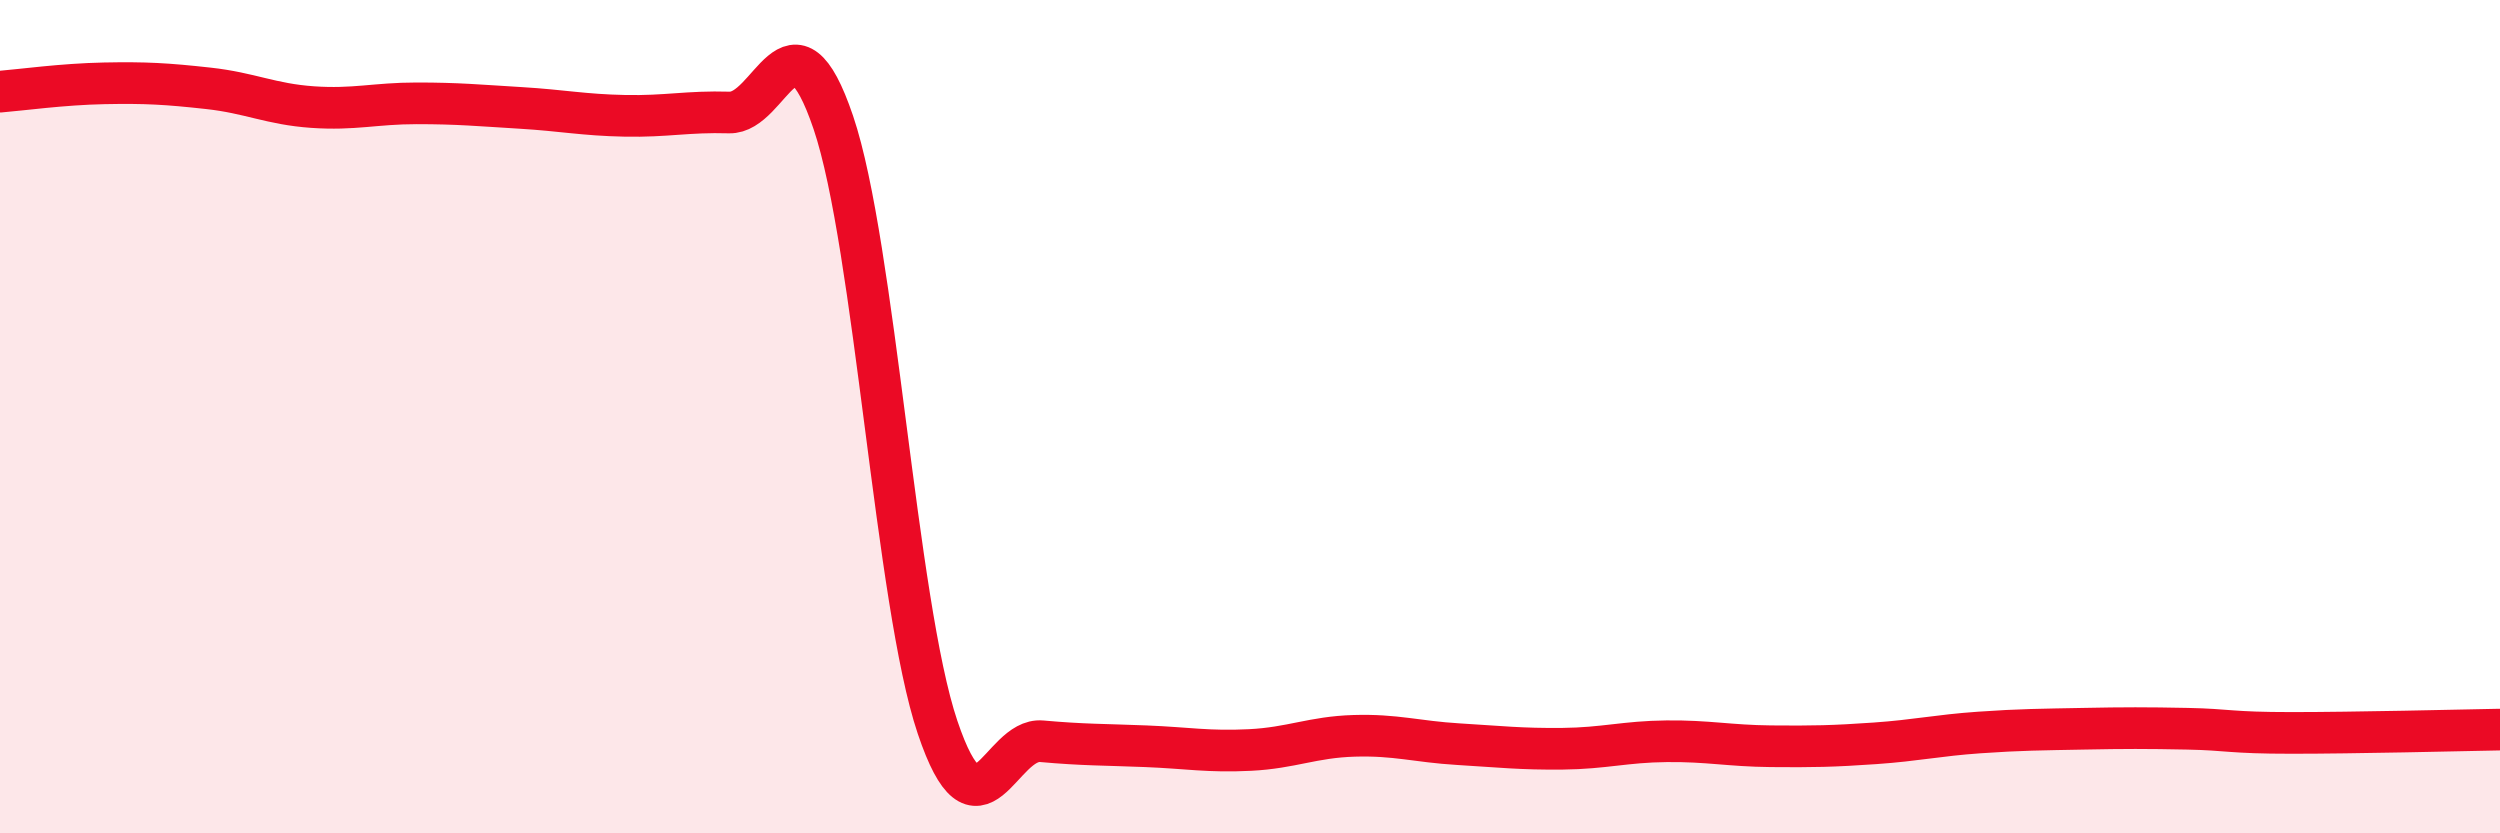
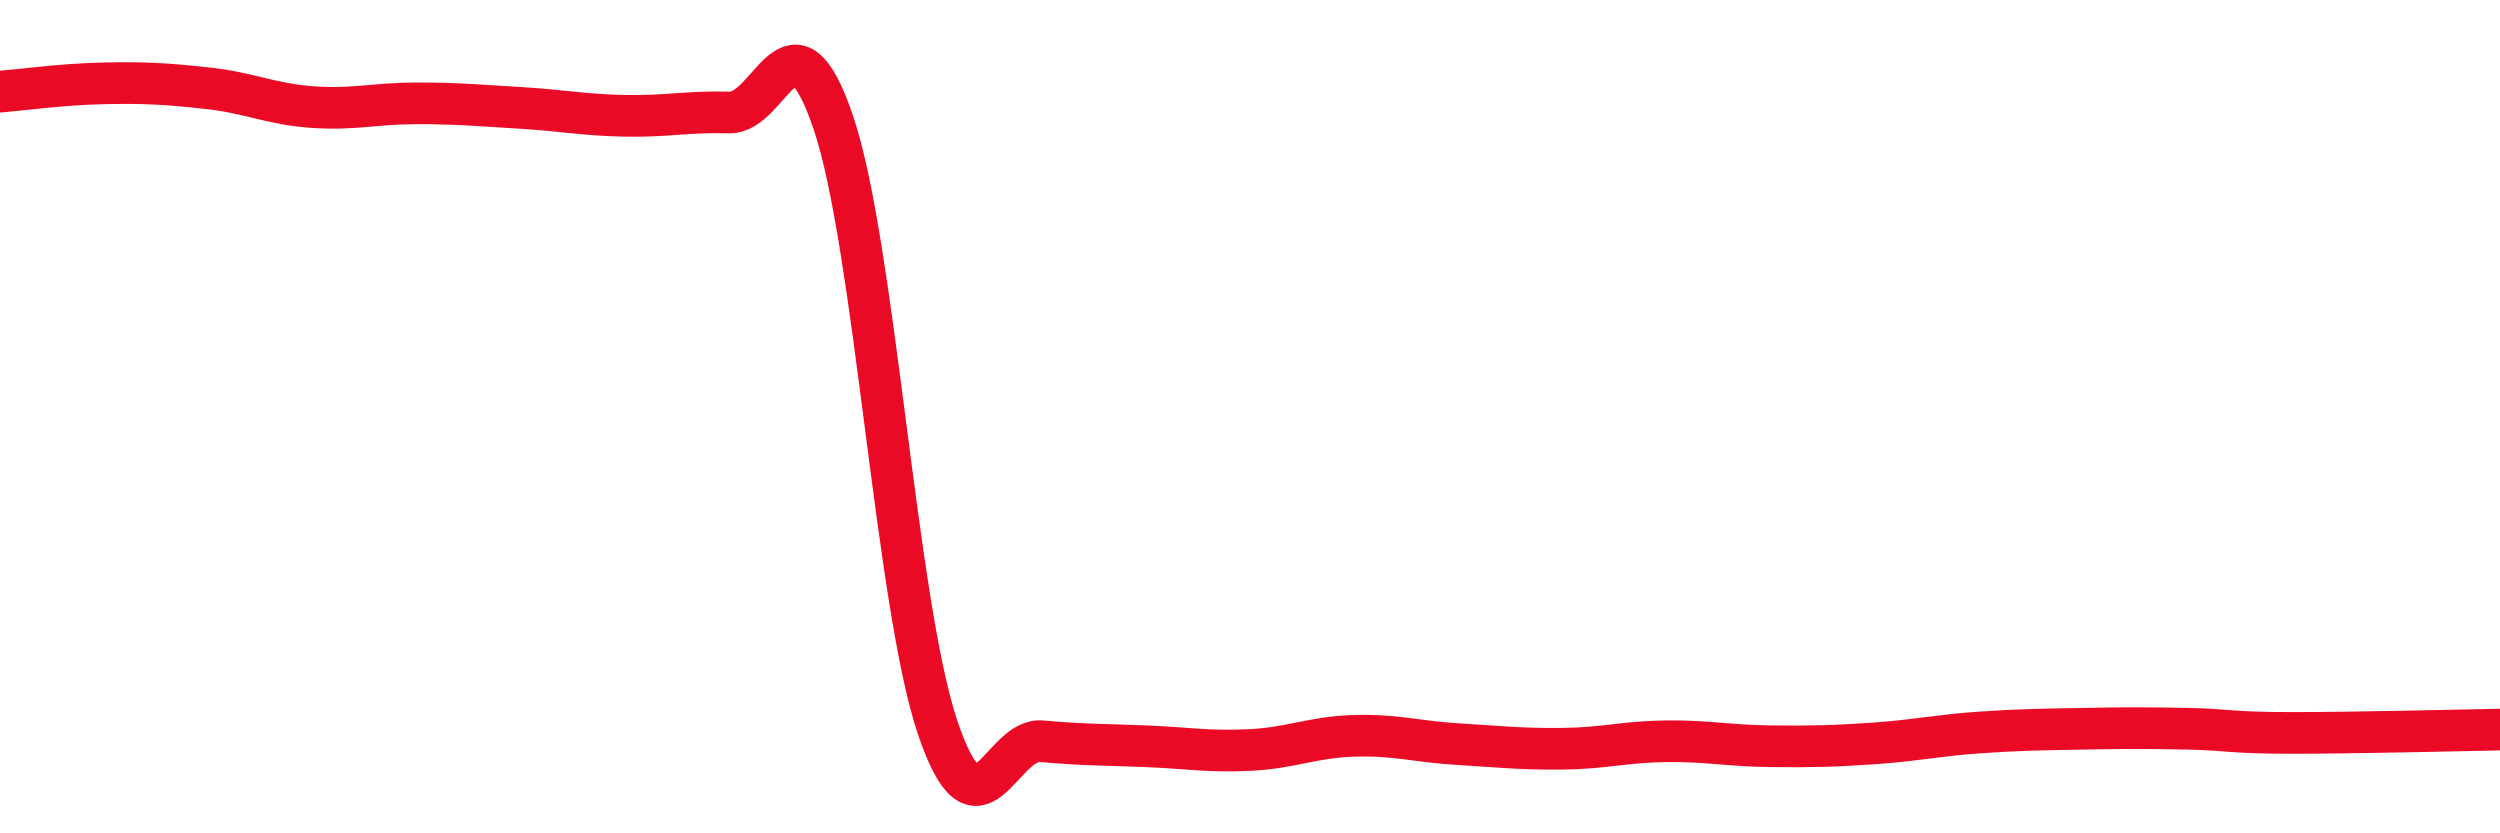
<svg xmlns="http://www.w3.org/2000/svg" width="60" height="20" viewBox="0 0 60 20">
-   <path d="M 0,2.2 C 0.5,2.16 1.5,2.02 2.5,2 C 3.5,1.98 4,2.01 5,2.12 C 6,2.23 6.5,2.5 7.5,2.57 C 8.5,2.64 9,2.48 10,2.48 C 11,2.48 11.5,2.53 12.5,2.59 C 13.5,2.65 14,2.76 15,2.78 C 16,2.8 16.5,2.67 17.5,2.7 C 18.5,2.73 19,-0.01 20,2.94 C 21,5.89 21.5,14.48 22.5,17.45 C 23.5,20.42 24,17.7 25,17.79 C 26,17.88 26.5,17.87 27.5,17.91 C 28.5,17.95 29,18.05 30,18 C 31,17.95 31.5,17.69 32.5,17.66 C 33.5,17.63 34,17.8 35,17.86 C 36,17.92 36.5,17.98 37.5,17.97 C 38.5,17.96 39,17.8 40,17.79 C 41,17.78 41.5,17.9 42.5,17.91 C 43.5,17.92 44,17.91 45,17.84 C 46,17.77 46.5,17.65 47.5,17.58 C 48.5,17.51 49,17.51 50,17.49 C 51,17.47 51.5,17.47 52.5,17.49 C 53.5,17.51 53.5,17.59 55,17.59 C 56.5,17.59 59,17.53 60,17.51L60 20L0 20Z" fill="#EB0A25" opacity="0.1" stroke-linecap="round" stroke-linejoin="round" />
  <path d="M 0,2.2 C 0.5,2.16 1.5,2.02 2.5,2 C 3.5,1.98 4,2.01 5,2.12 C 6,2.23 6.5,2.5 7.5,2.57 C 8.5,2.64 9,2.48 10,2.48 C 11,2.48 11.5,2.53 12.5,2.59 C 13.5,2.65 14,2.76 15,2.78 C 16,2.8 16.5,2.67 17.5,2.7 C 18.5,2.73 19,-0.01 20,2.94 C 21,5.89 21.5,14.48 22.5,17.45 C 23.5,20.42 24,17.7 25,17.79 C 26,17.88 26.5,17.87 27.5,17.91 C 28.5,17.95 29,18.05 30,18 C 31,17.95 31.5,17.69 32.5,17.66 C 33.5,17.63 34,17.8 35,17.86 C 36,17.92 36.5,17.98 37.5,17.97 C 38.5,17.96 39,17.8 40,17.79 C 41,17.78 41.5,17.9 42.5,17.91 C 43.5,17.92 44,17.91 45,17.84 C 46,17.77 46.5,17.65 47.5,17.58 C 48.5,17.51 49,17.51 50,17.49 C 51,17.47 51.5,17.47 52.5,17.49 C 53.5,17.51 53.5,17.59 55,17.59 C 56.5,17.59 59,17.53 60,17.51" stroke="#EB0A25" stroke-width="1" fill="none" stroke-linecap="round" stroke-linejoin="round" />
</svg>